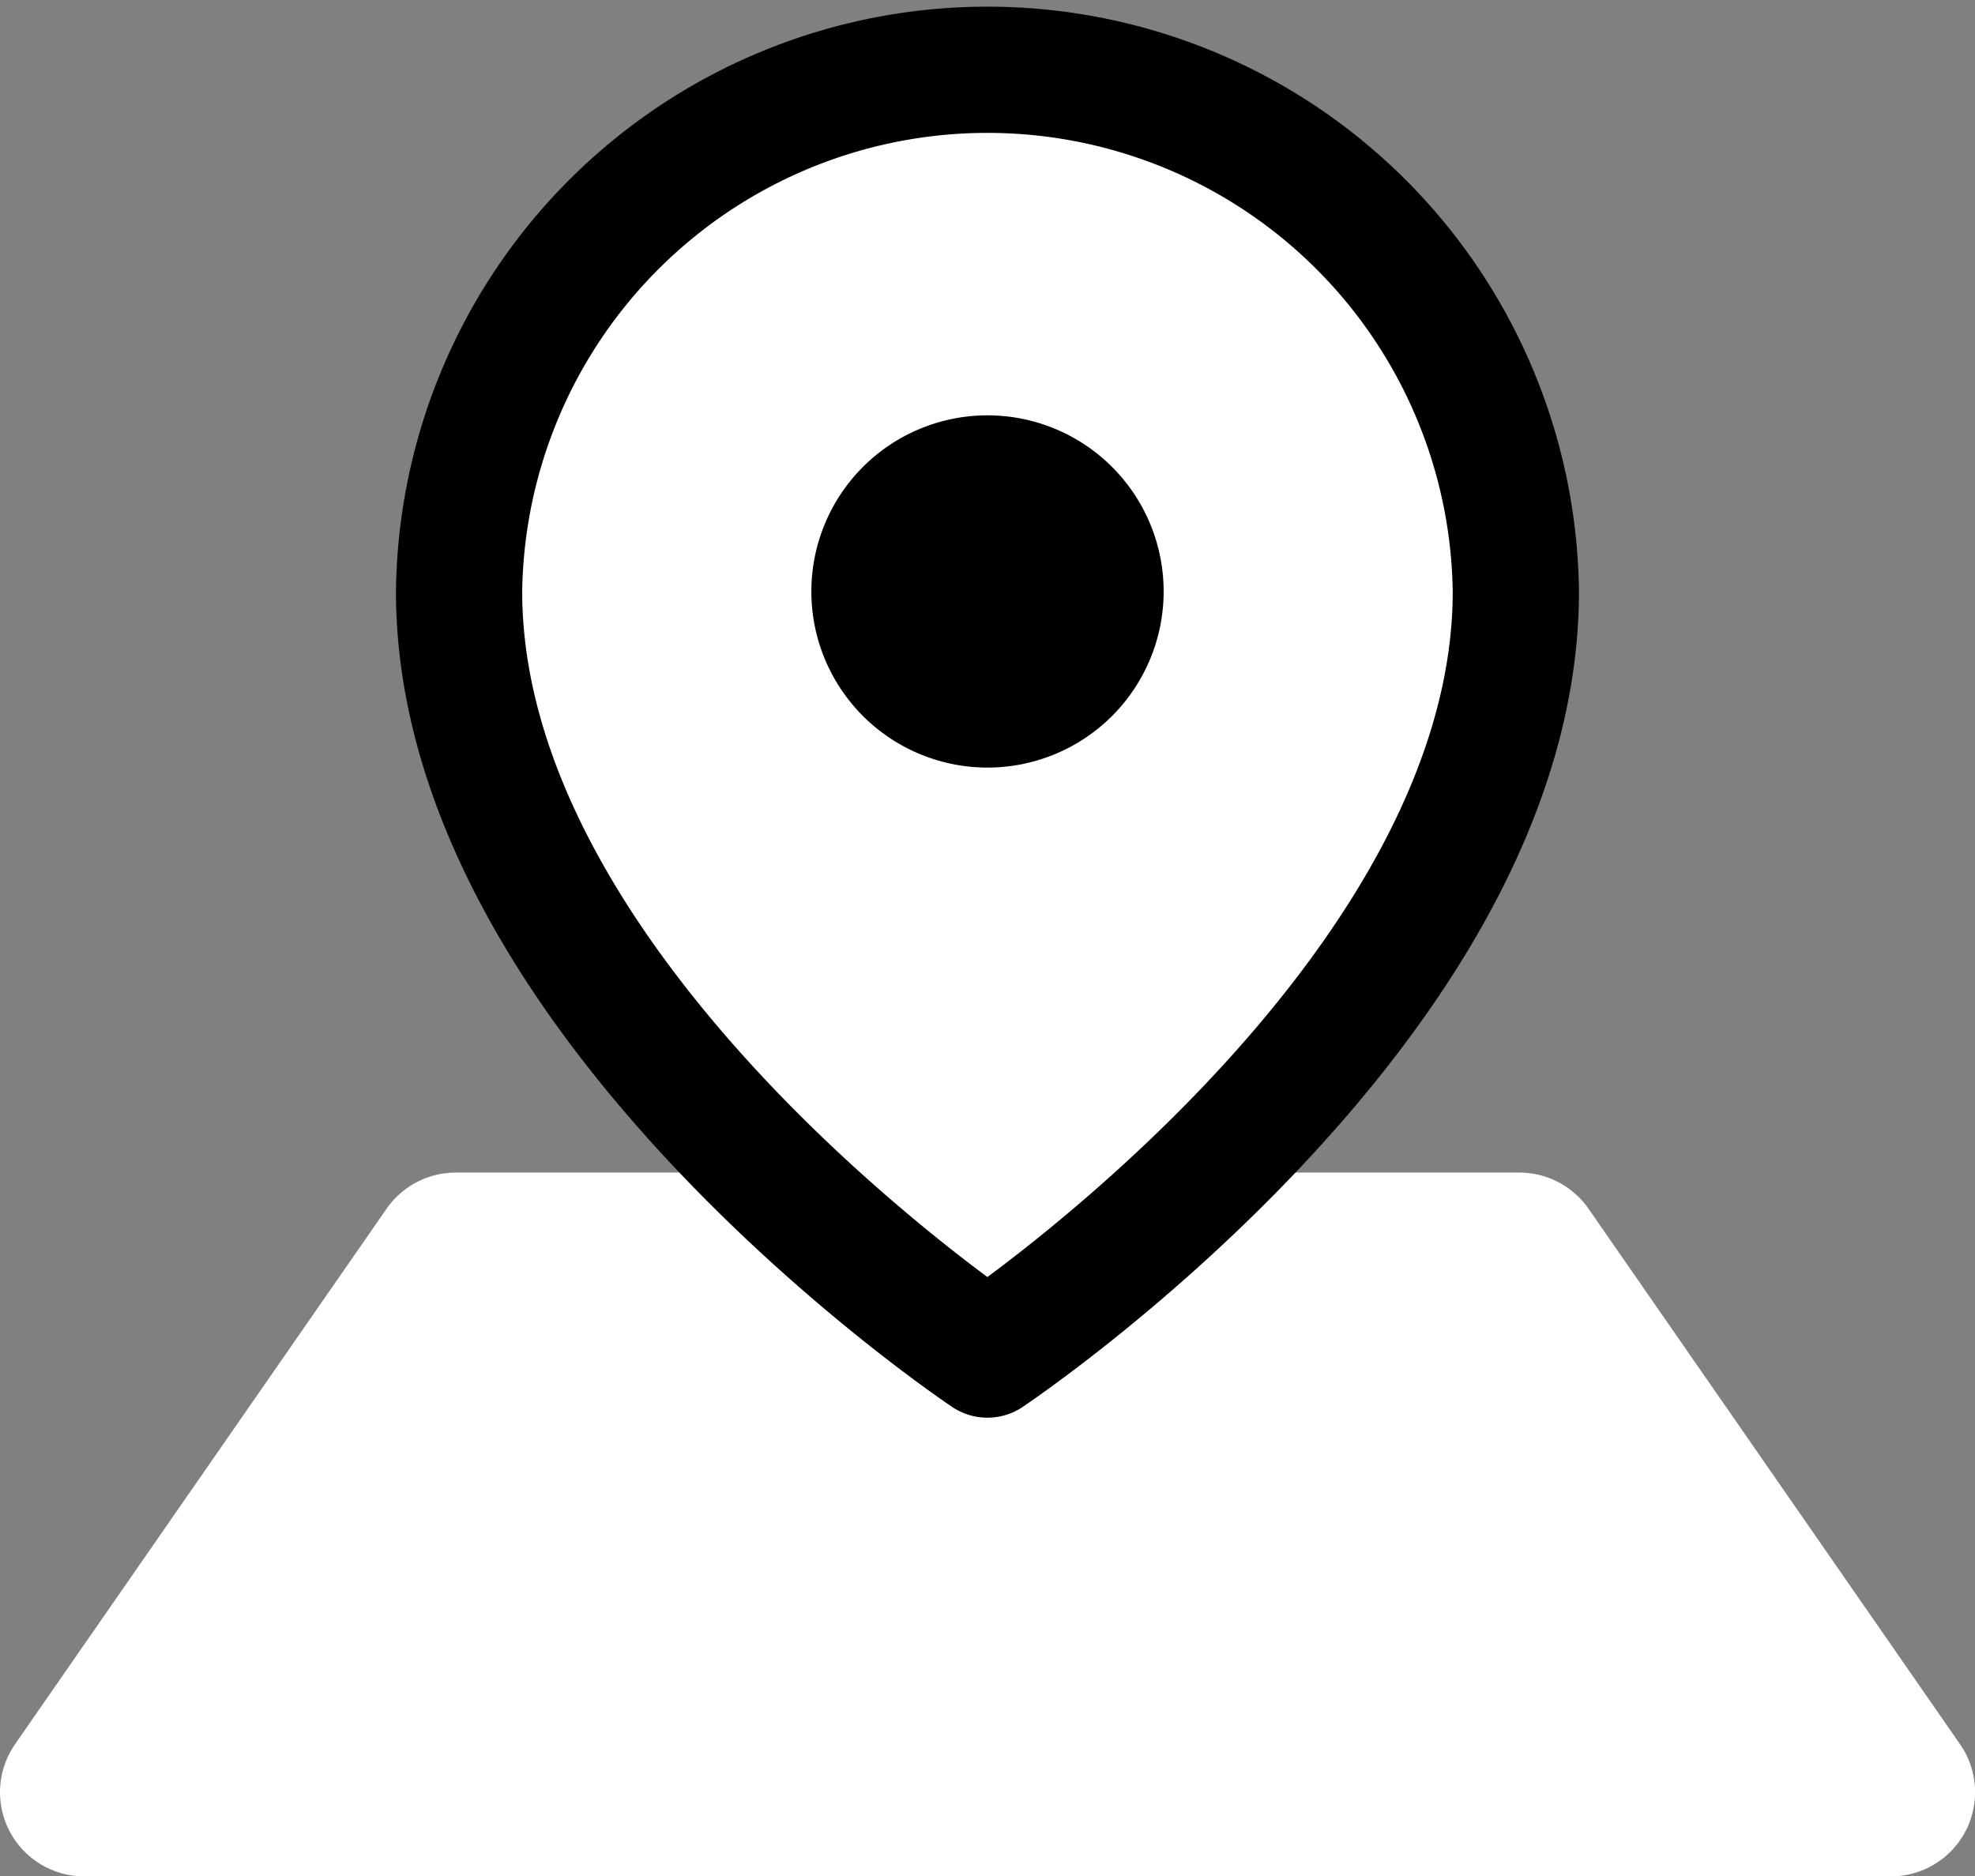
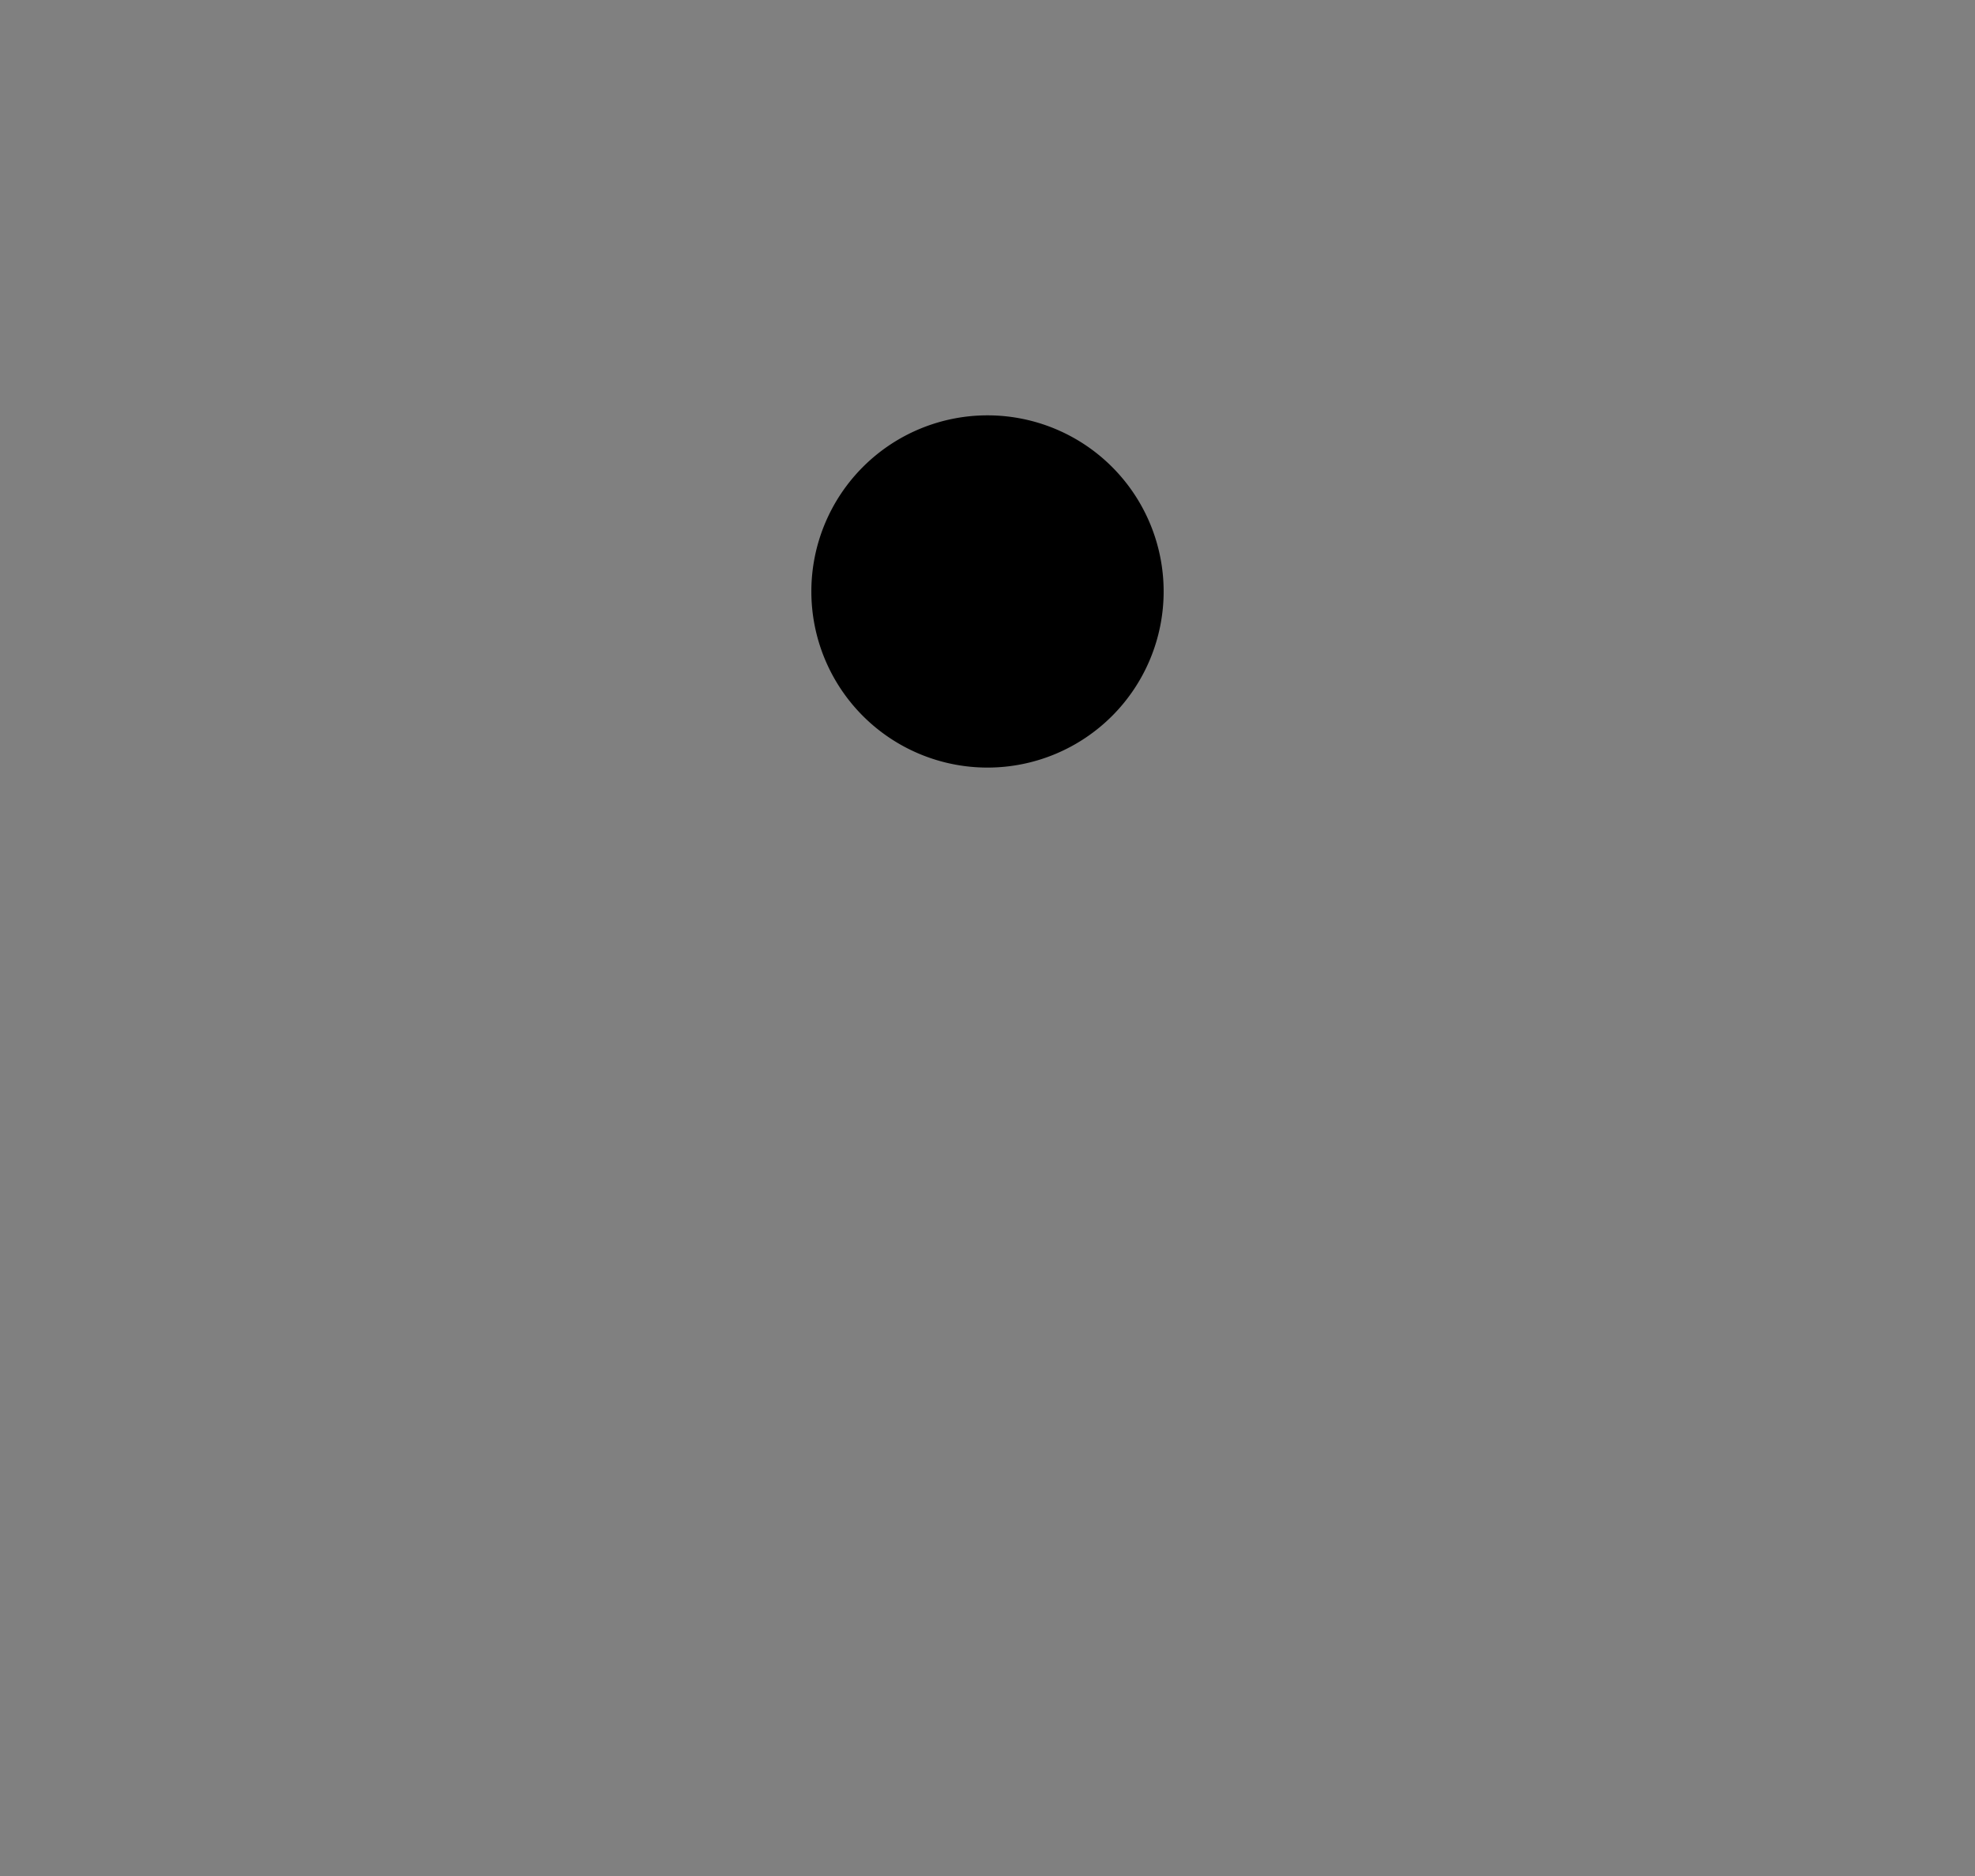
<svg xmlns="http://www.w3.org/2000/svg" width="23.468" height="22.299" viewBox="0 0 23.468 22.299">
  <rect x="0" y="0" width="23.468" height="22.299" fill="#808080" stroke="none" />
  <g id="グループ_1693" data-name="グループ 1693" transform="translate(-11778.92 -3780.25)">
-     <path id="合体_1" data-name="合体 1" d="M9.572,6.364H0L4.415,0H17.054l4.415,6.364Z" transform="translate(11779.92 3795.185)" fill="#fff" stroke="#fff" stroke-linejoin="round" stroke-width="2" />
    <g id="Icon_feather-map-pin" data-name="Icon feather-map-pin" transform="translate(11784.375 3781)">
-       <path id="パス_416" data-name="パス 416" d="M17.057,7.779c0,4.883-6.279,9.069-6.279,9.069S4.5,12.662,4.5,7.779a6.279,6.279,0,0,1,12.557,0Z" transform="translate(-4.5 -1.5)" fill="#fff" stroke="#000" stroke-linecap="round" stroke-linejoin="round" stroke-width="1.5" />
      <path id="パス_417" data-name="パス 417" d="M17.686,12.593A2.093,2.093,0,1,1,15.593,10.5,2.093,2.093,0,0,1,17.686,12.593Z" transform="translate(-9.314 -6.314)" />
    </g>
  </g>
</svg>